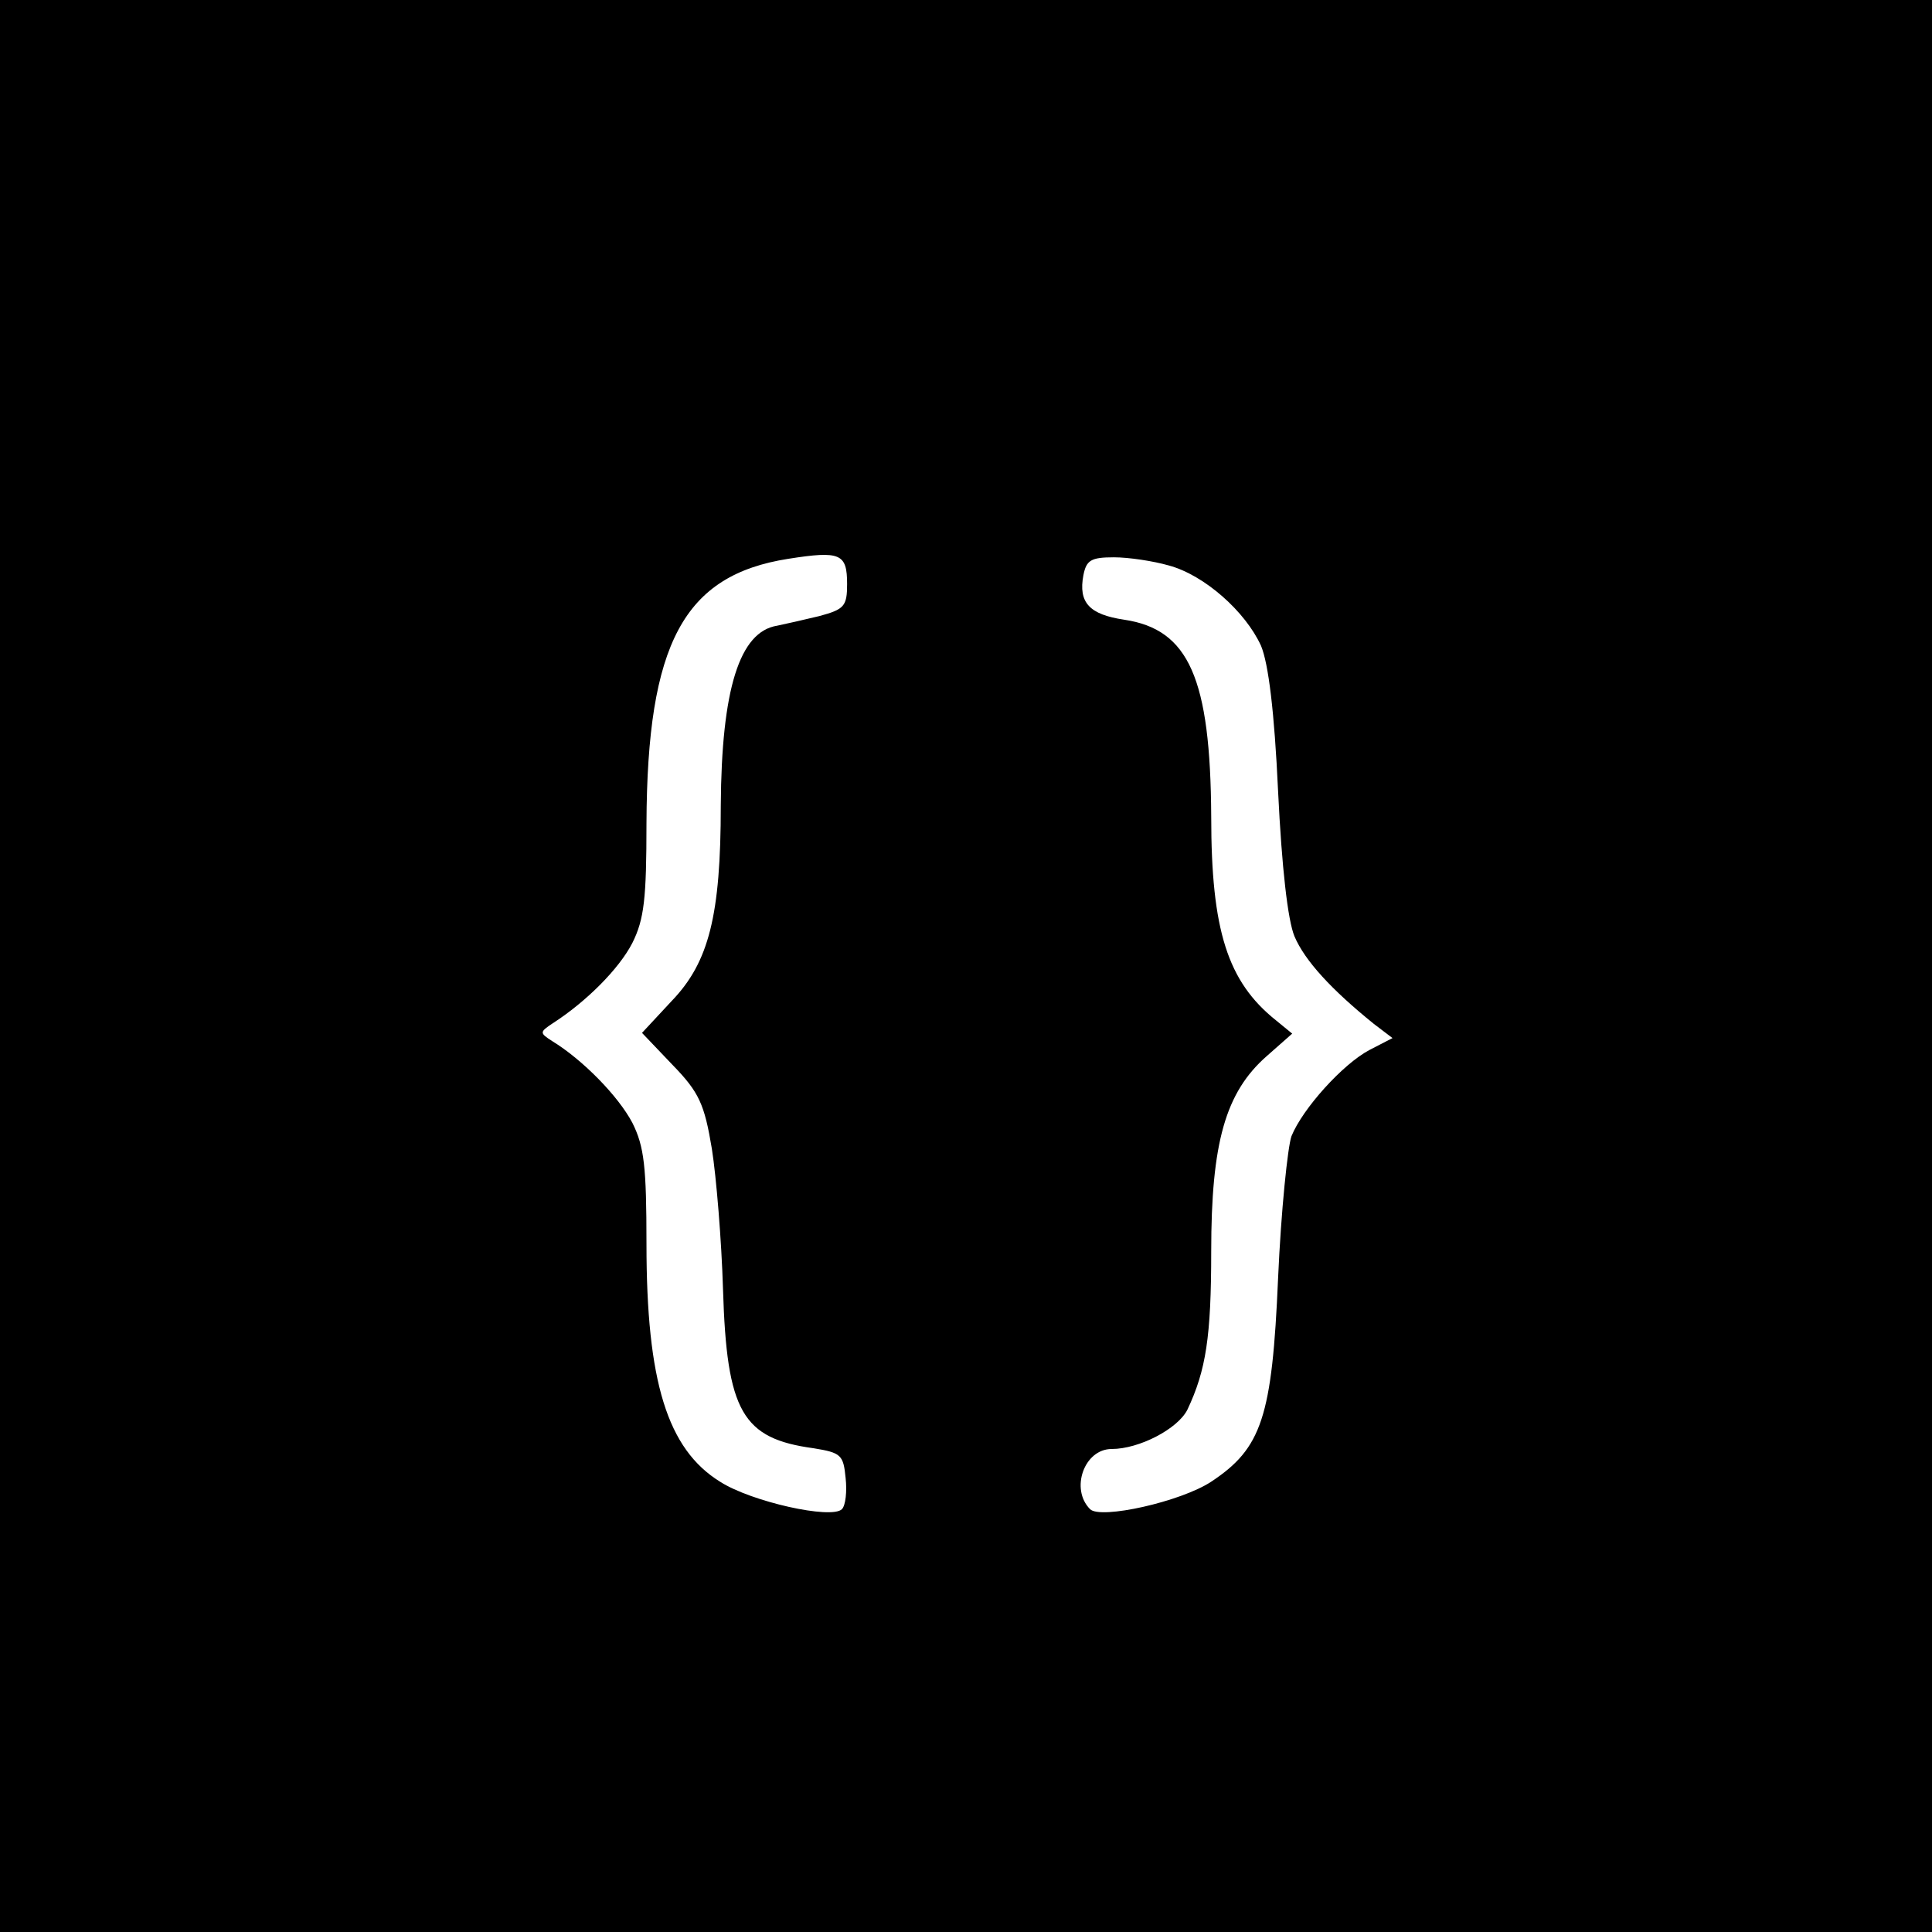
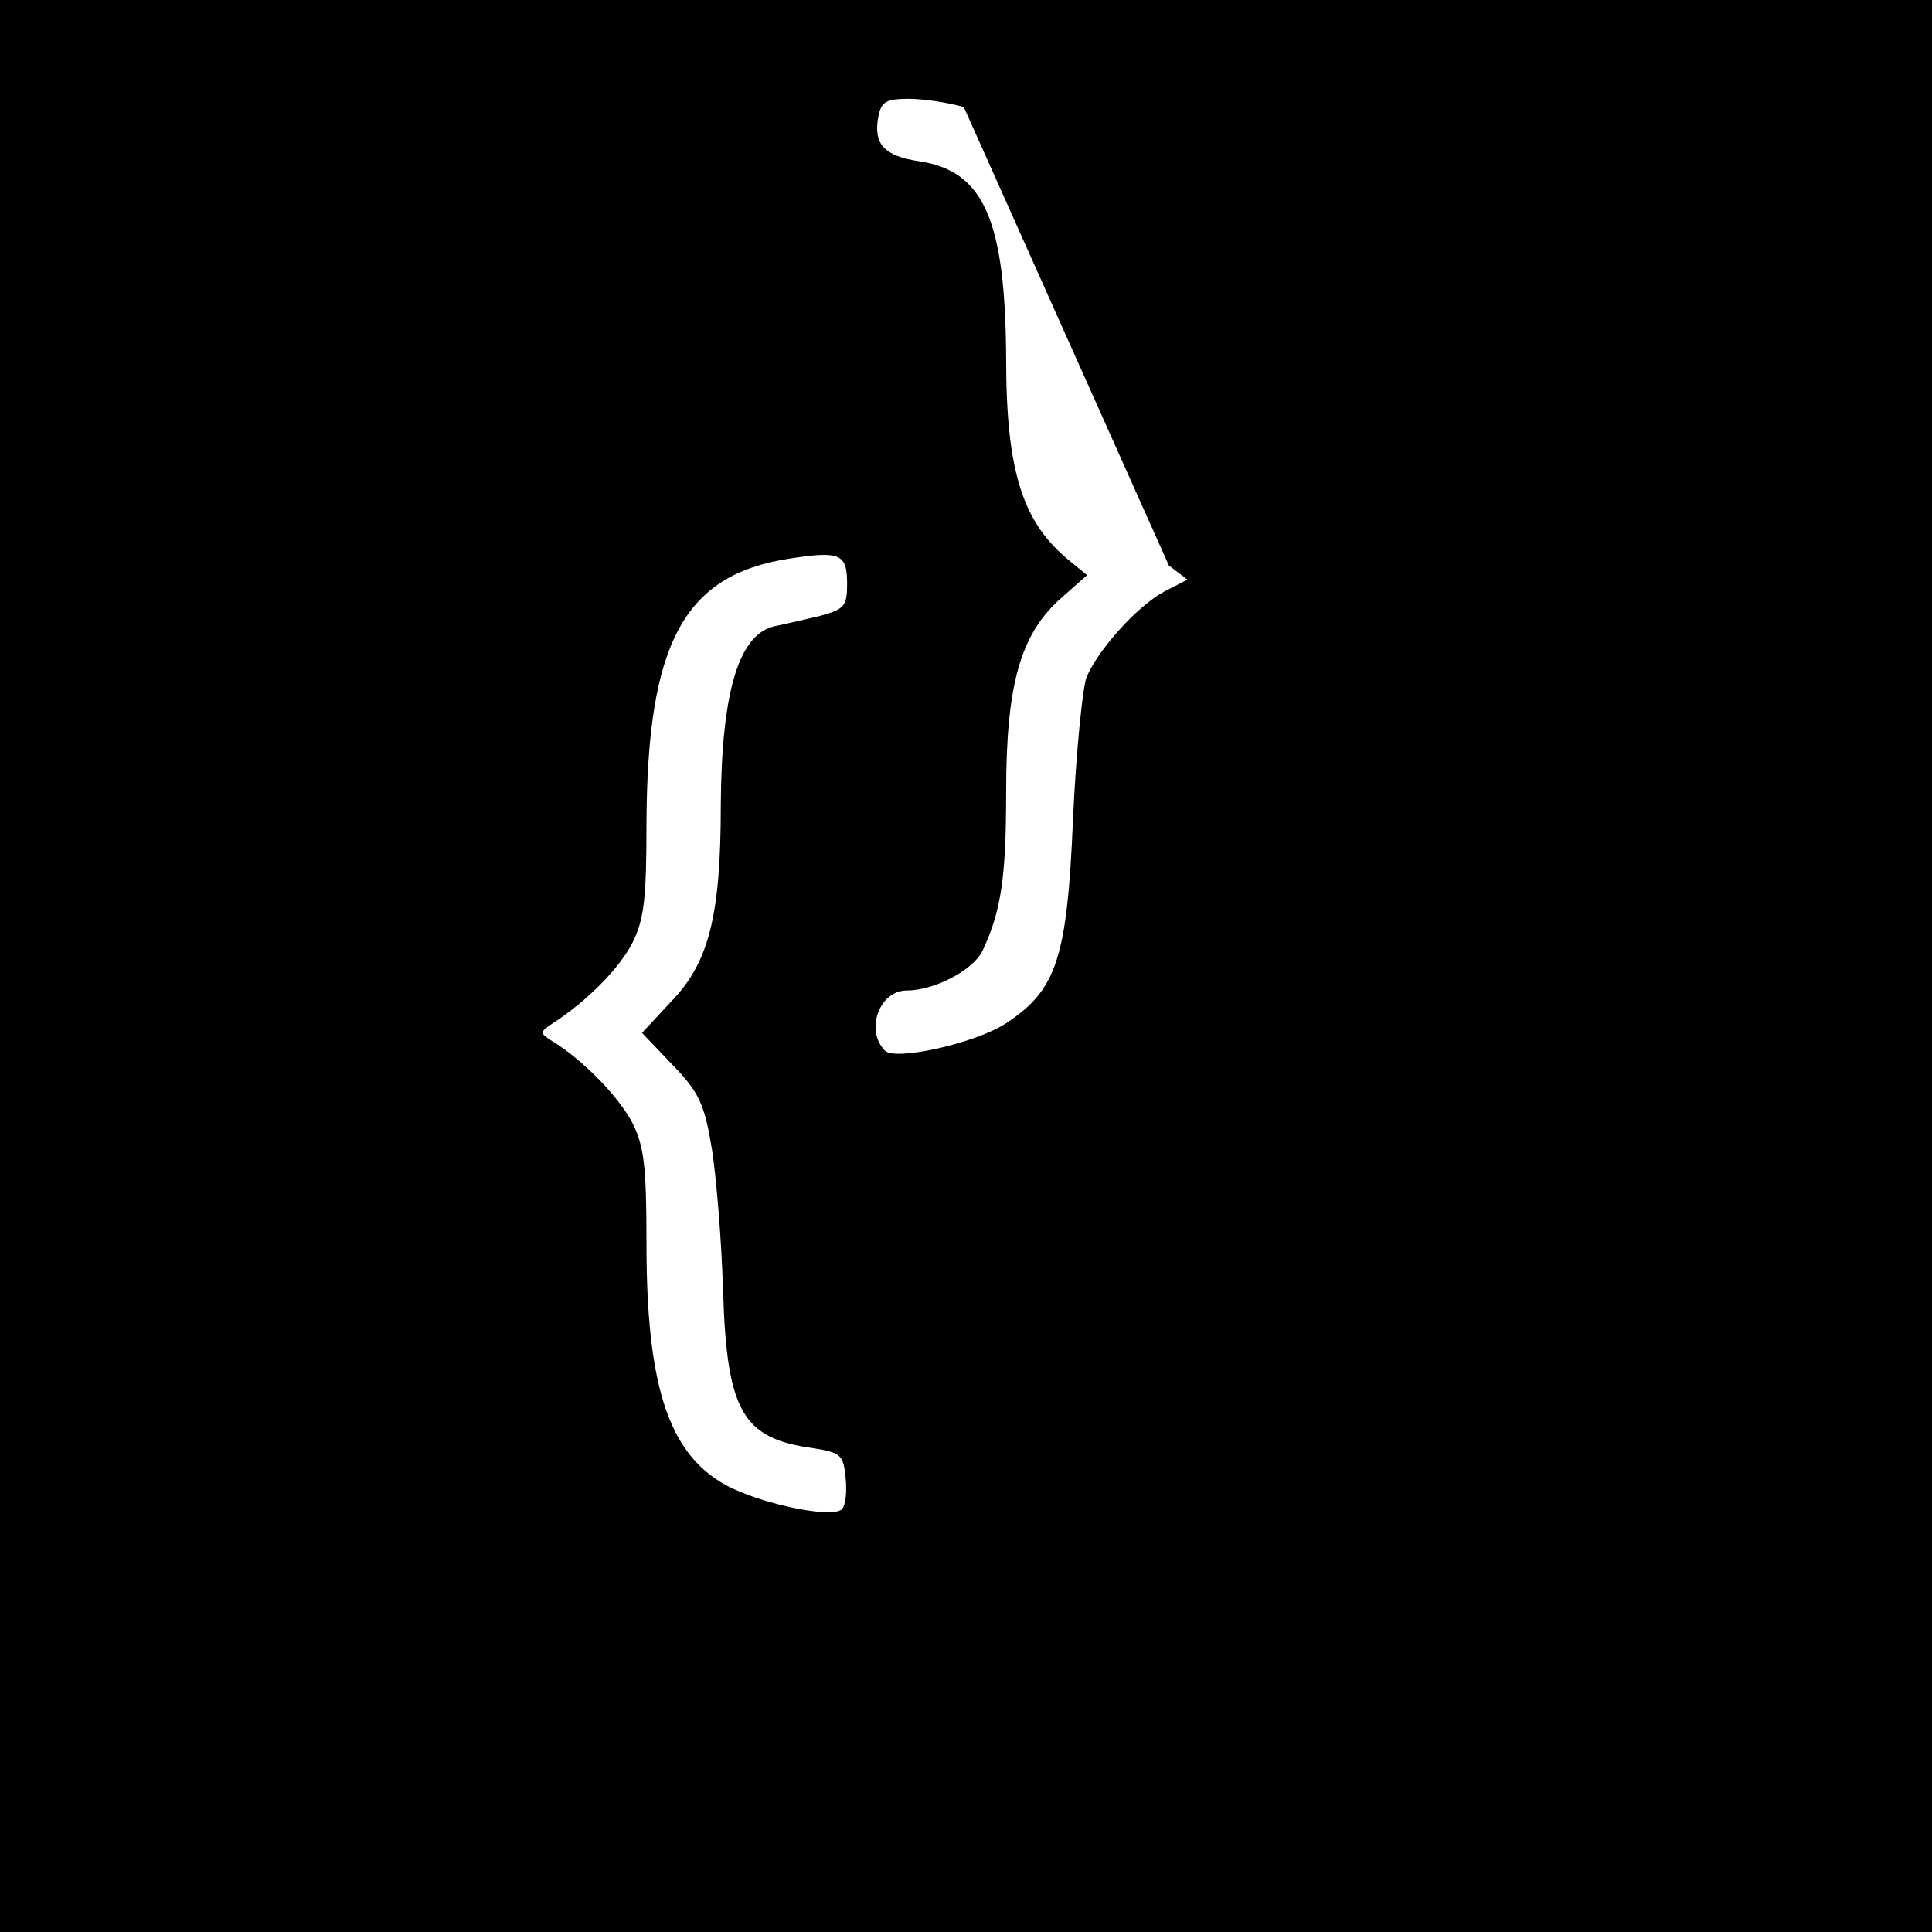
<svg xmlns="http://www.w3.org/2000/svg" version="1.0" width="260pt" height="260pt" viewBox="0 0 260 260" preserveAspectRatio="xMidYMid meet">
  <g transform="translate(0,260) scale(0.1,-0.1)" fill="#000000" stroke="none">
-     <path d="M0 1300 l0 -1300 1300 0 1300 0 0 1300 0 1300 -1300 0 -1300 0 0 -1300z m1140 514 c0 -30 -4 -34 -37 -43 -21 -5 -47 -11 -57 -13 -51 -8 -75 -86 -76 -242 0 -148 -16 -211 -66 -263 l-40 -43 41 -43 c36 -37 43 -53 53 -113 6 -38 13 -123 15 -189 5 -165 26 -201 122 -214 37 -6 40 -9 43 -40 2 -18 0 -37 -5 -42 -14 -14 -122 10 -164 37 -71 44 -99 135 -99 320 0 104 -3 131 -19 163 -19 36 -67 85 -108 110 -17 11 -17 12 1 24 45 29 89 73 107 108 16 32 19 60 19 161 1 242 50 334 191 356 70 11 79 7 79 -34z m433 25 c48 -13 103 -62 124 -108 10 -24 18 -88 23 -196 5 -103 13 -173 22 -195 14 -33 50 -72 107 -118 l25 -19 -31 -16 c-36 -19 -90 -79 -105 -116 -5 -14 -14 -100 -18 -191 -8 -187 -22 -229 -90 -274 -41 -27 -149 -51 -163 -37 -27 27 -8 81 29 81 37 0 89 27 102 53 25 53 32 98 32 213 0 146 19 214 75 263 l34 30 -22 18 c-65 52 -87 121 -87 274 -1 186 -30 252 -117 265 -47 7 -62 23 -55 60 4 20 10 24 41 24 20 0 53 -5 74 -11z" />
+     <path d="M0 1300 l0 -1300 1300 0 1300 0 0 1300 0 1300 -1300 0 -1300 0 0 -1300z m1140 514 c0 -30 -4 -34 -37 -43 -21 -5 -47 -11 -57 -13 -51 -8 -75 -86 -76 -242 0 -148 -16 -211 -66 -263 l-40 -43 41 -43 c36 -37 43 -53 53 -113 6 -38 13 -123 15 -189 5 -165 26 -201 122 -214 37 -6 40 -9 43 -40 2 -18 0 -37 -5 -42 -14 -14 -122 10 -164 37 -71 44 -99 135 -99 320 0 104 -3 131 -19 163 -19 36 -67 85 -108 110 -17 11 -17 12 1 24 45 29 89 73 107 108 16 32 19 60 19 161 1 242 50 334 191 356 70 11 79 7 79 -34z m433 25 l25 -19 -31 -16 c-36 -19 -90 -79 -105 -116 -5 -14 -14 -100 -18 -191 -8 -187 -22 -229 -90 -274 -41 -27 -149 -51 -163 -37 -27 27 -8 81 29 81 37 0 89 27 102 53 25 53 32 98 32 213 0 146 19 214 75 263 l34 30 -22 18 c-65 52 -87 121 -87 274 -1 186 -30 252 -117 265 -47 7 -62 23 -55 60 4 20 10 24 41 24 20 0 53 -5 74 -11z" />
  </g>
</svg>